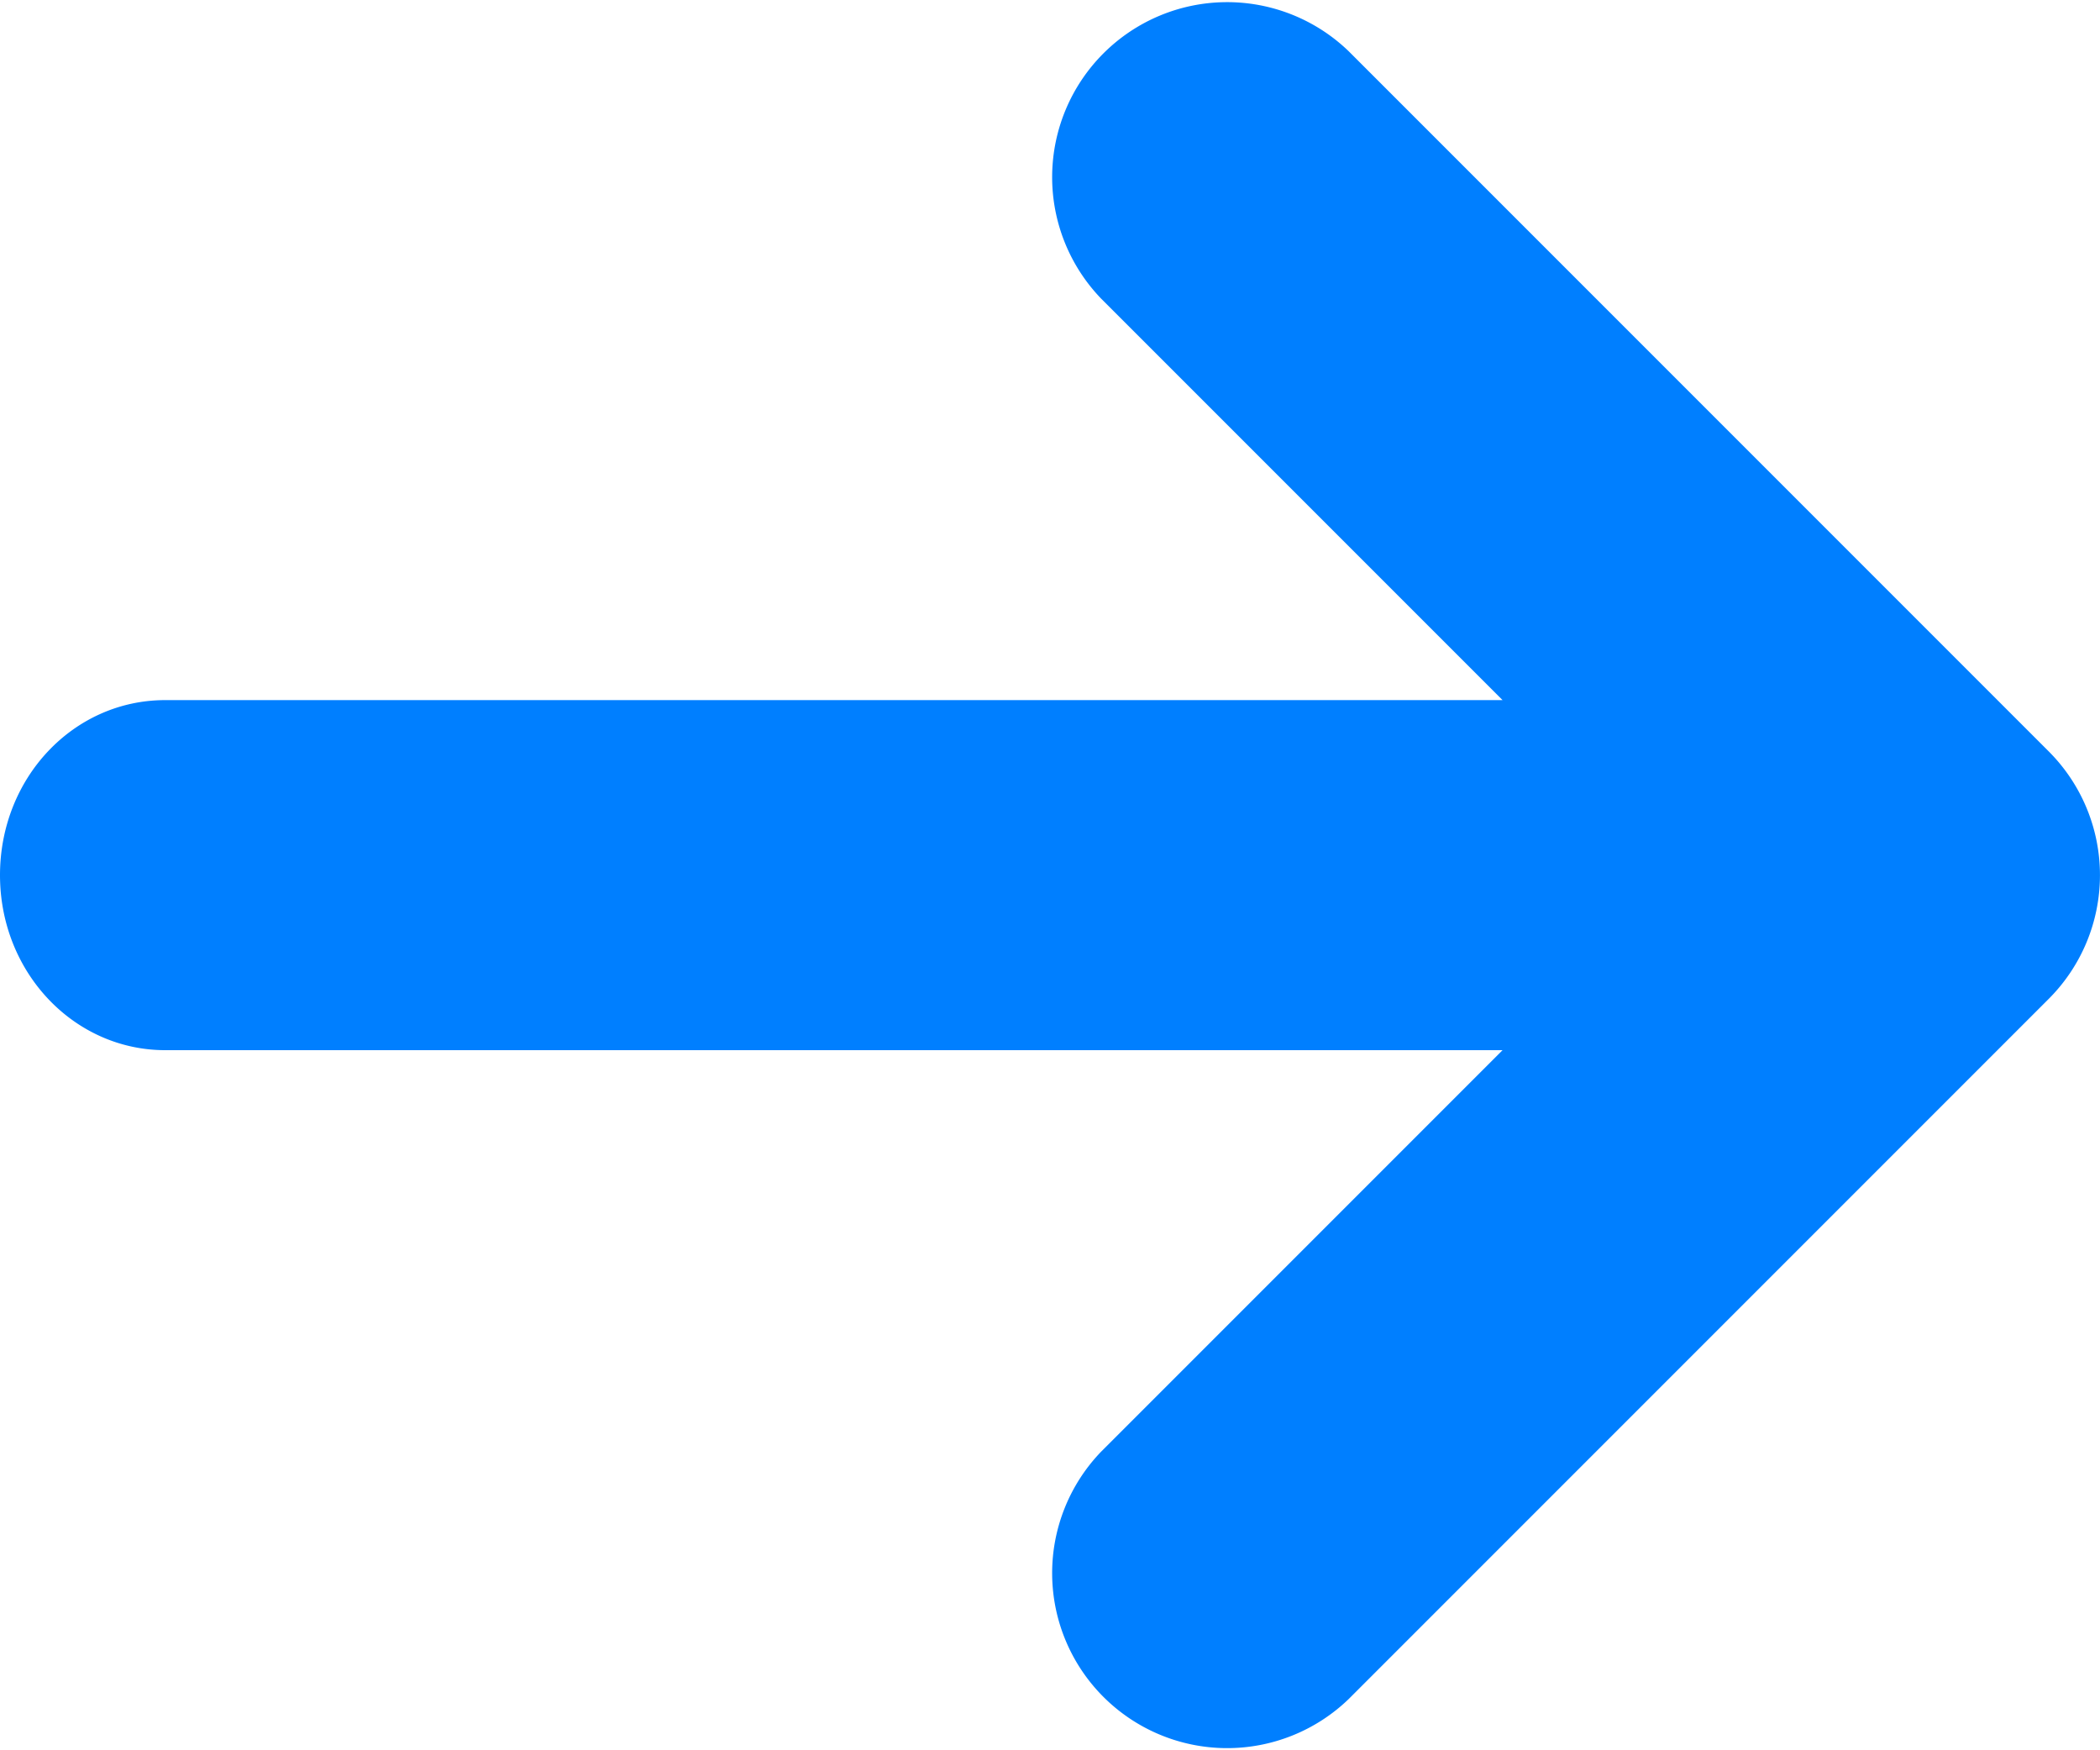
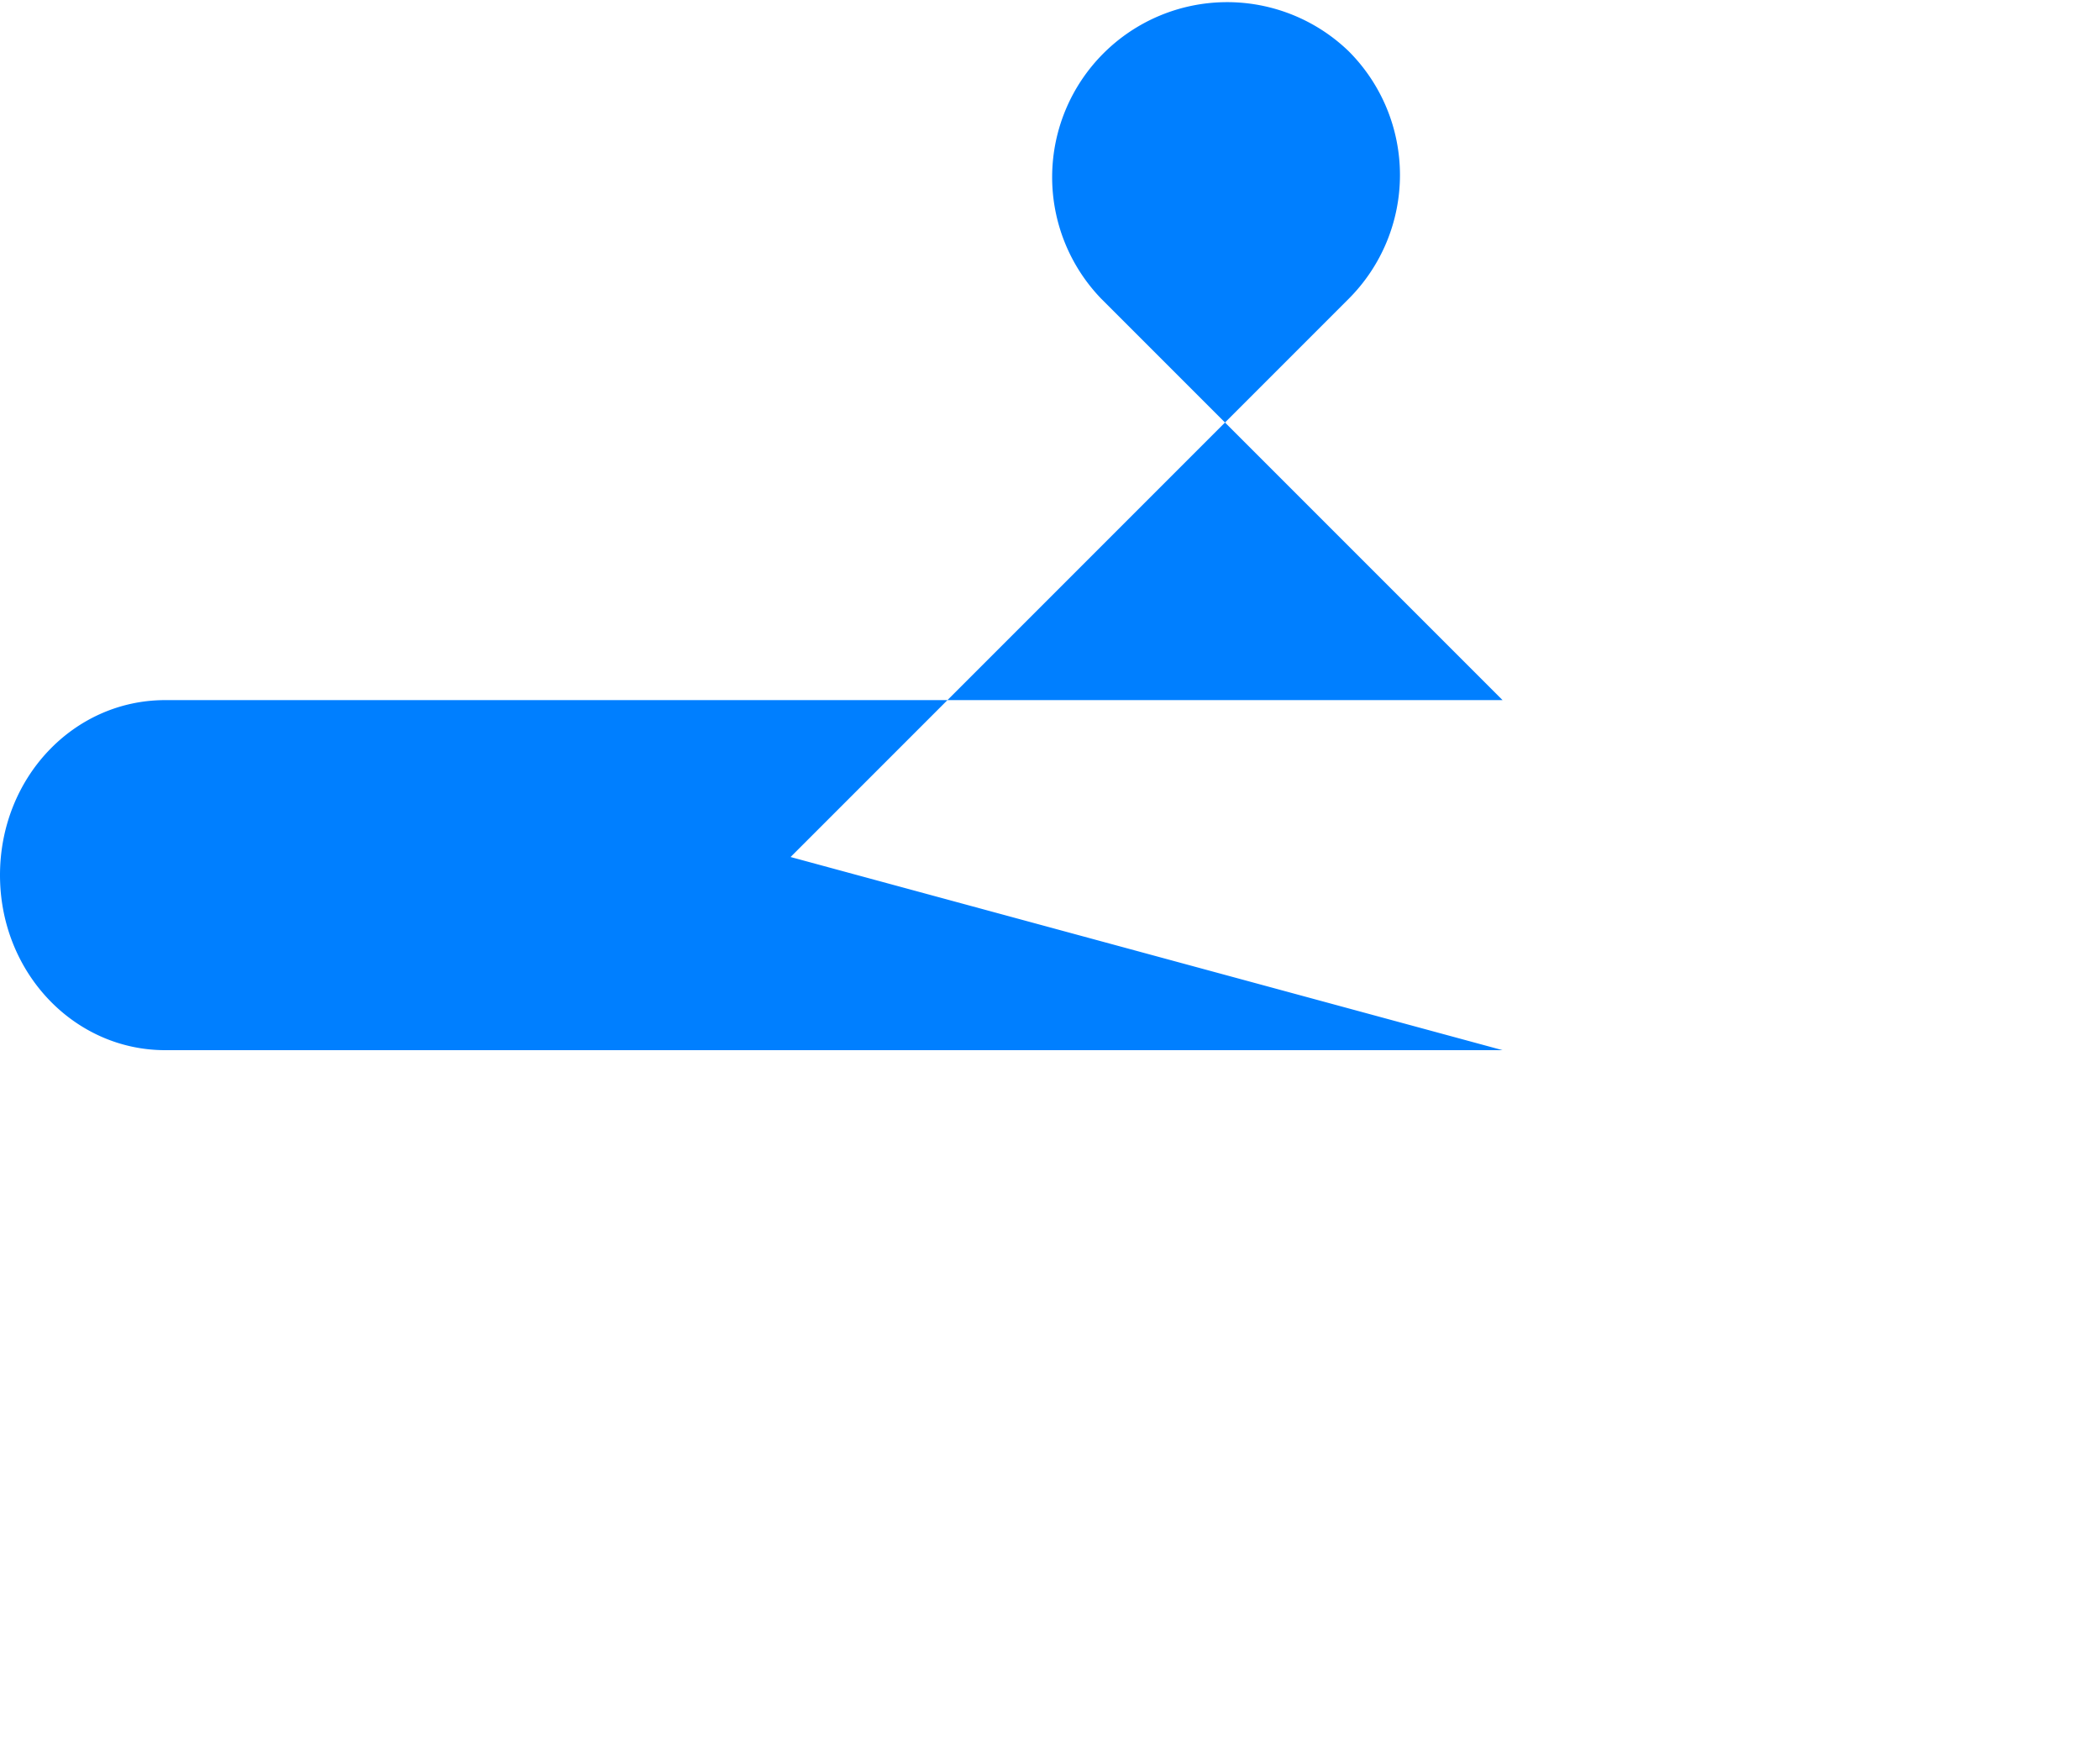
<svg xmlns="http://www.w3.org/2000/svg" width="12" height="10" viewBox="0 0 12 10">
-   <path fill="#007FFF" fill-rule="nonzero" d="M8.586 6H.944C.423 6 0 5.556 0 5s.42-1 .944-1h7.642L6.293 1.707A1 1 0 0 1 7.707.293l4 4a1 1 0 0 1 0 1.414l-4 4a1 1 0 0 1-1.414-1.414L8.586 6z" />
+   <path fill="#007FFF" fill-rule="nonzero" d="M8.586 6H.944C.423 6 0 5.556 0 5s.42-1 .944-1h7.642L6.293 1.707A1 1 0 0 1 7.707.293a1 1 0 0 1 0 1.414l-4 4a1 1 0 0 1-1.414-1.414L8.586 6z" />
</svg>